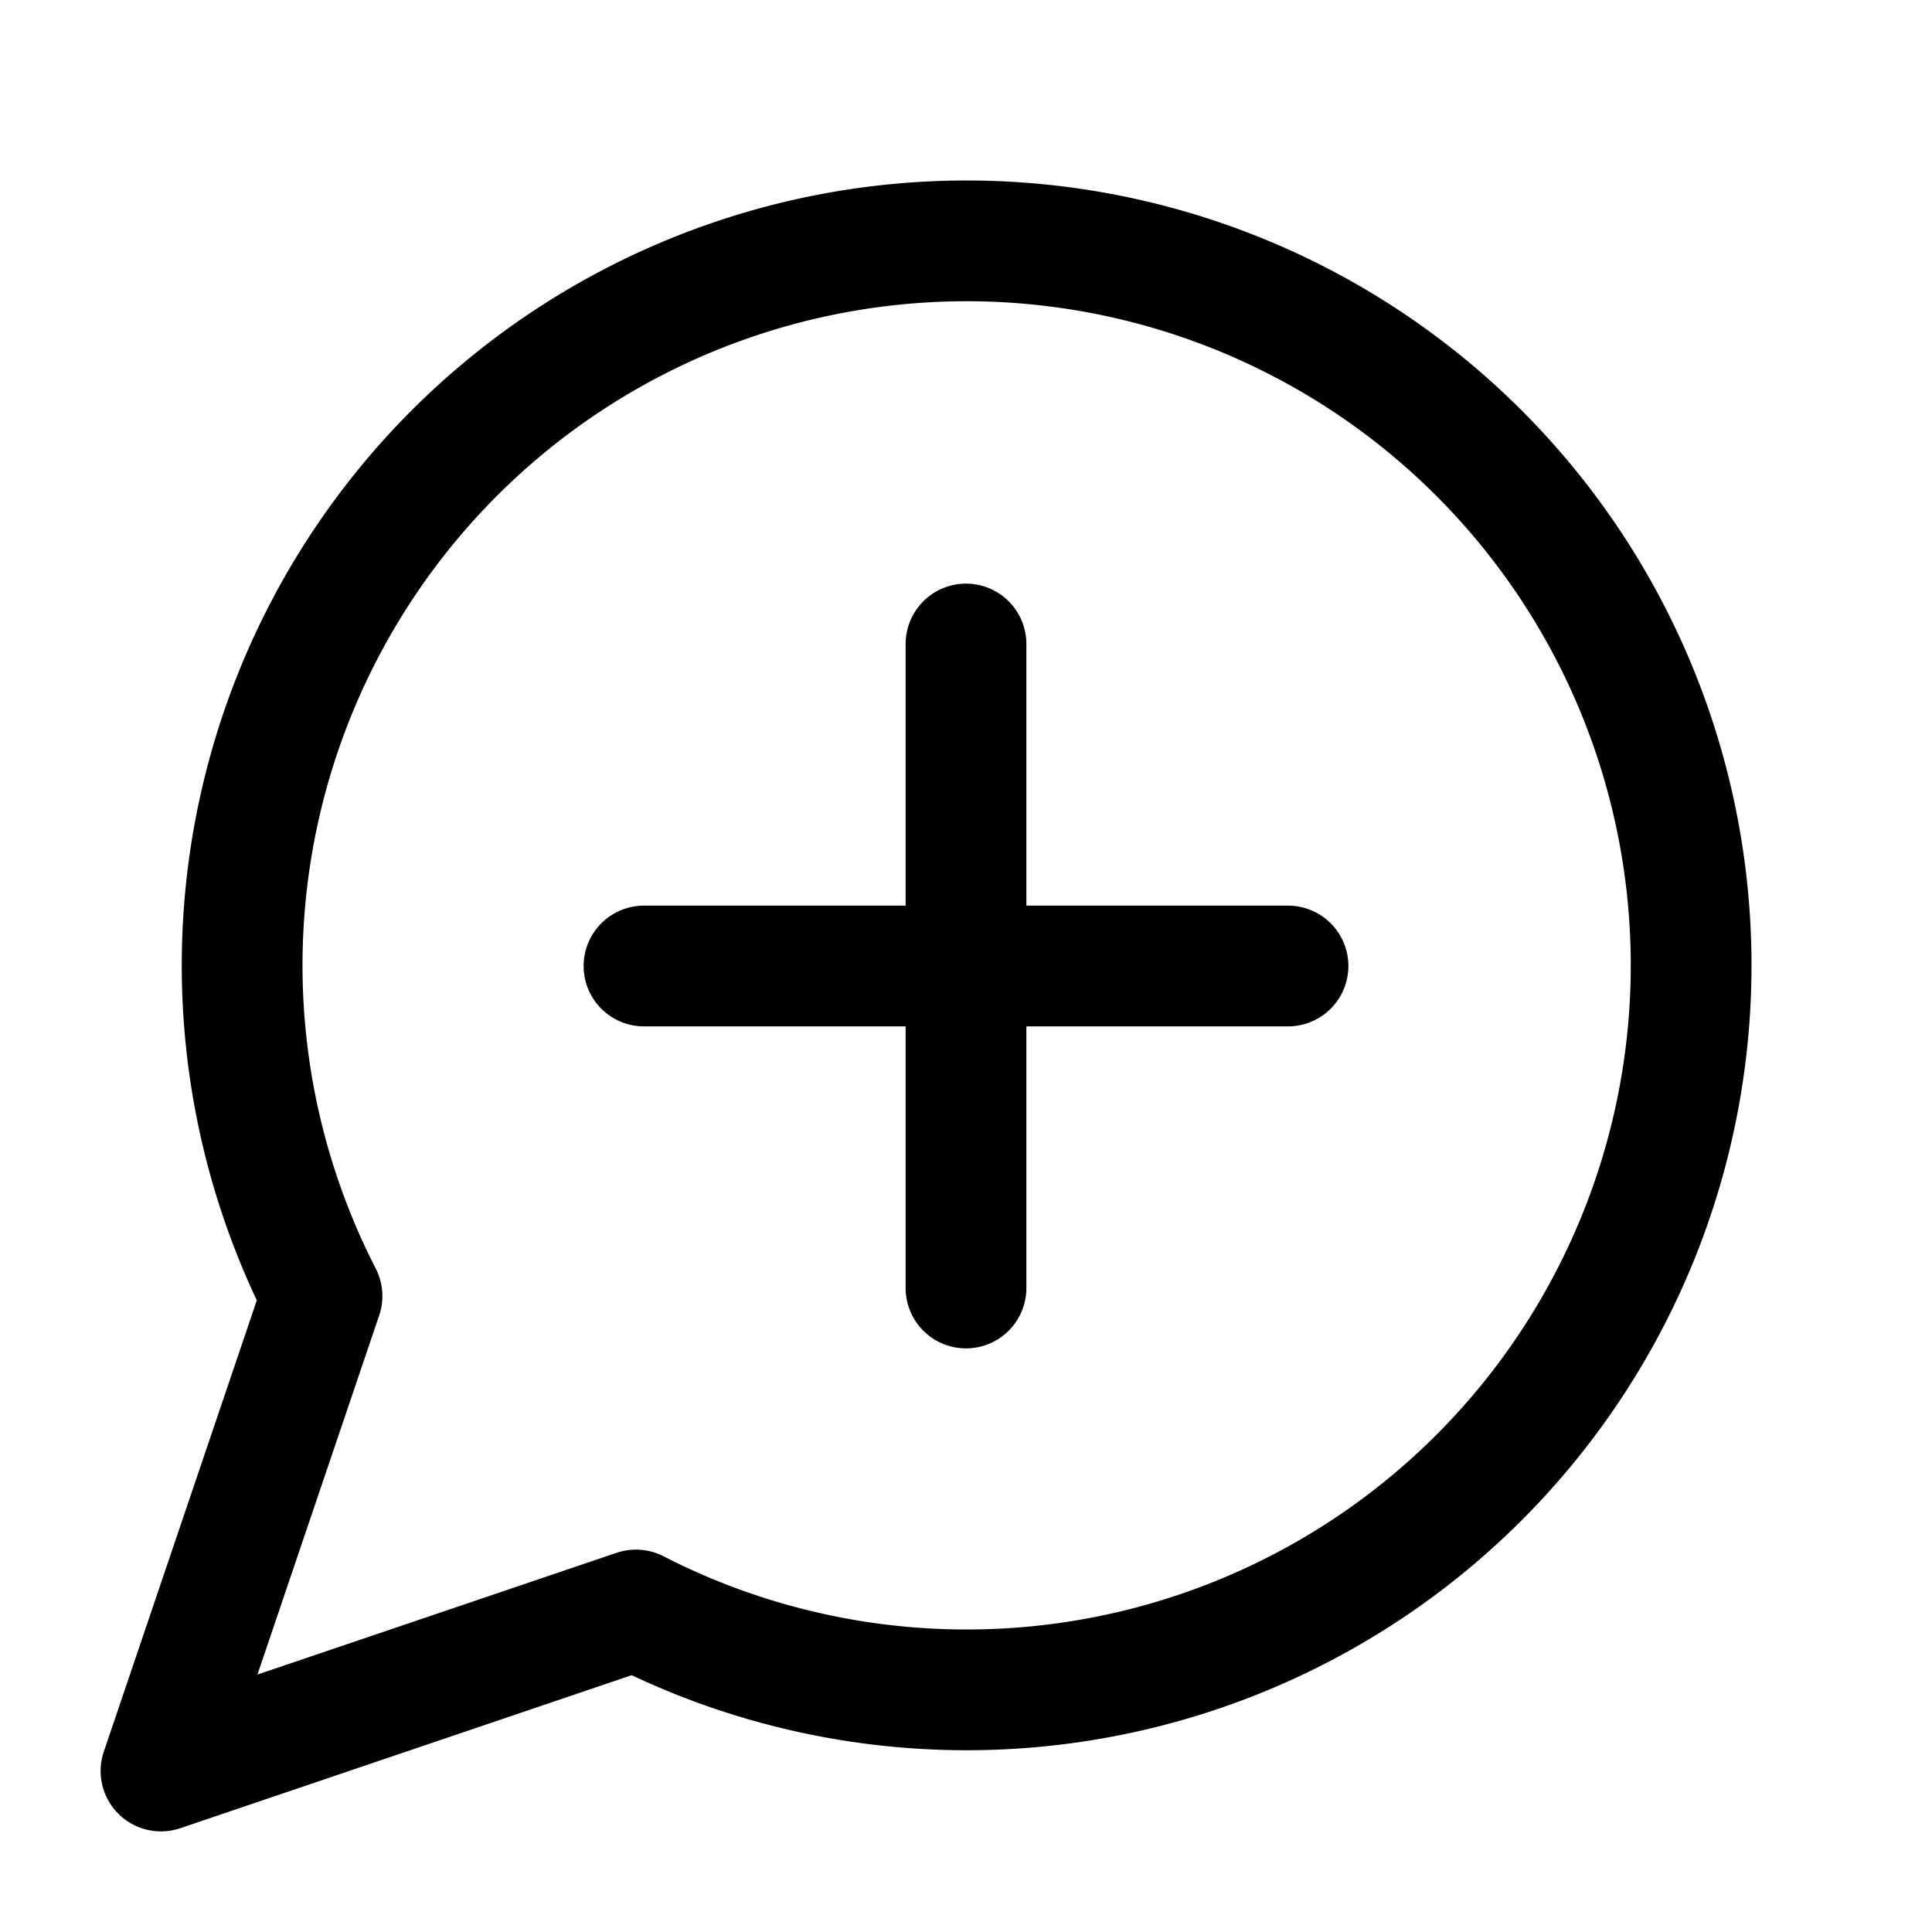
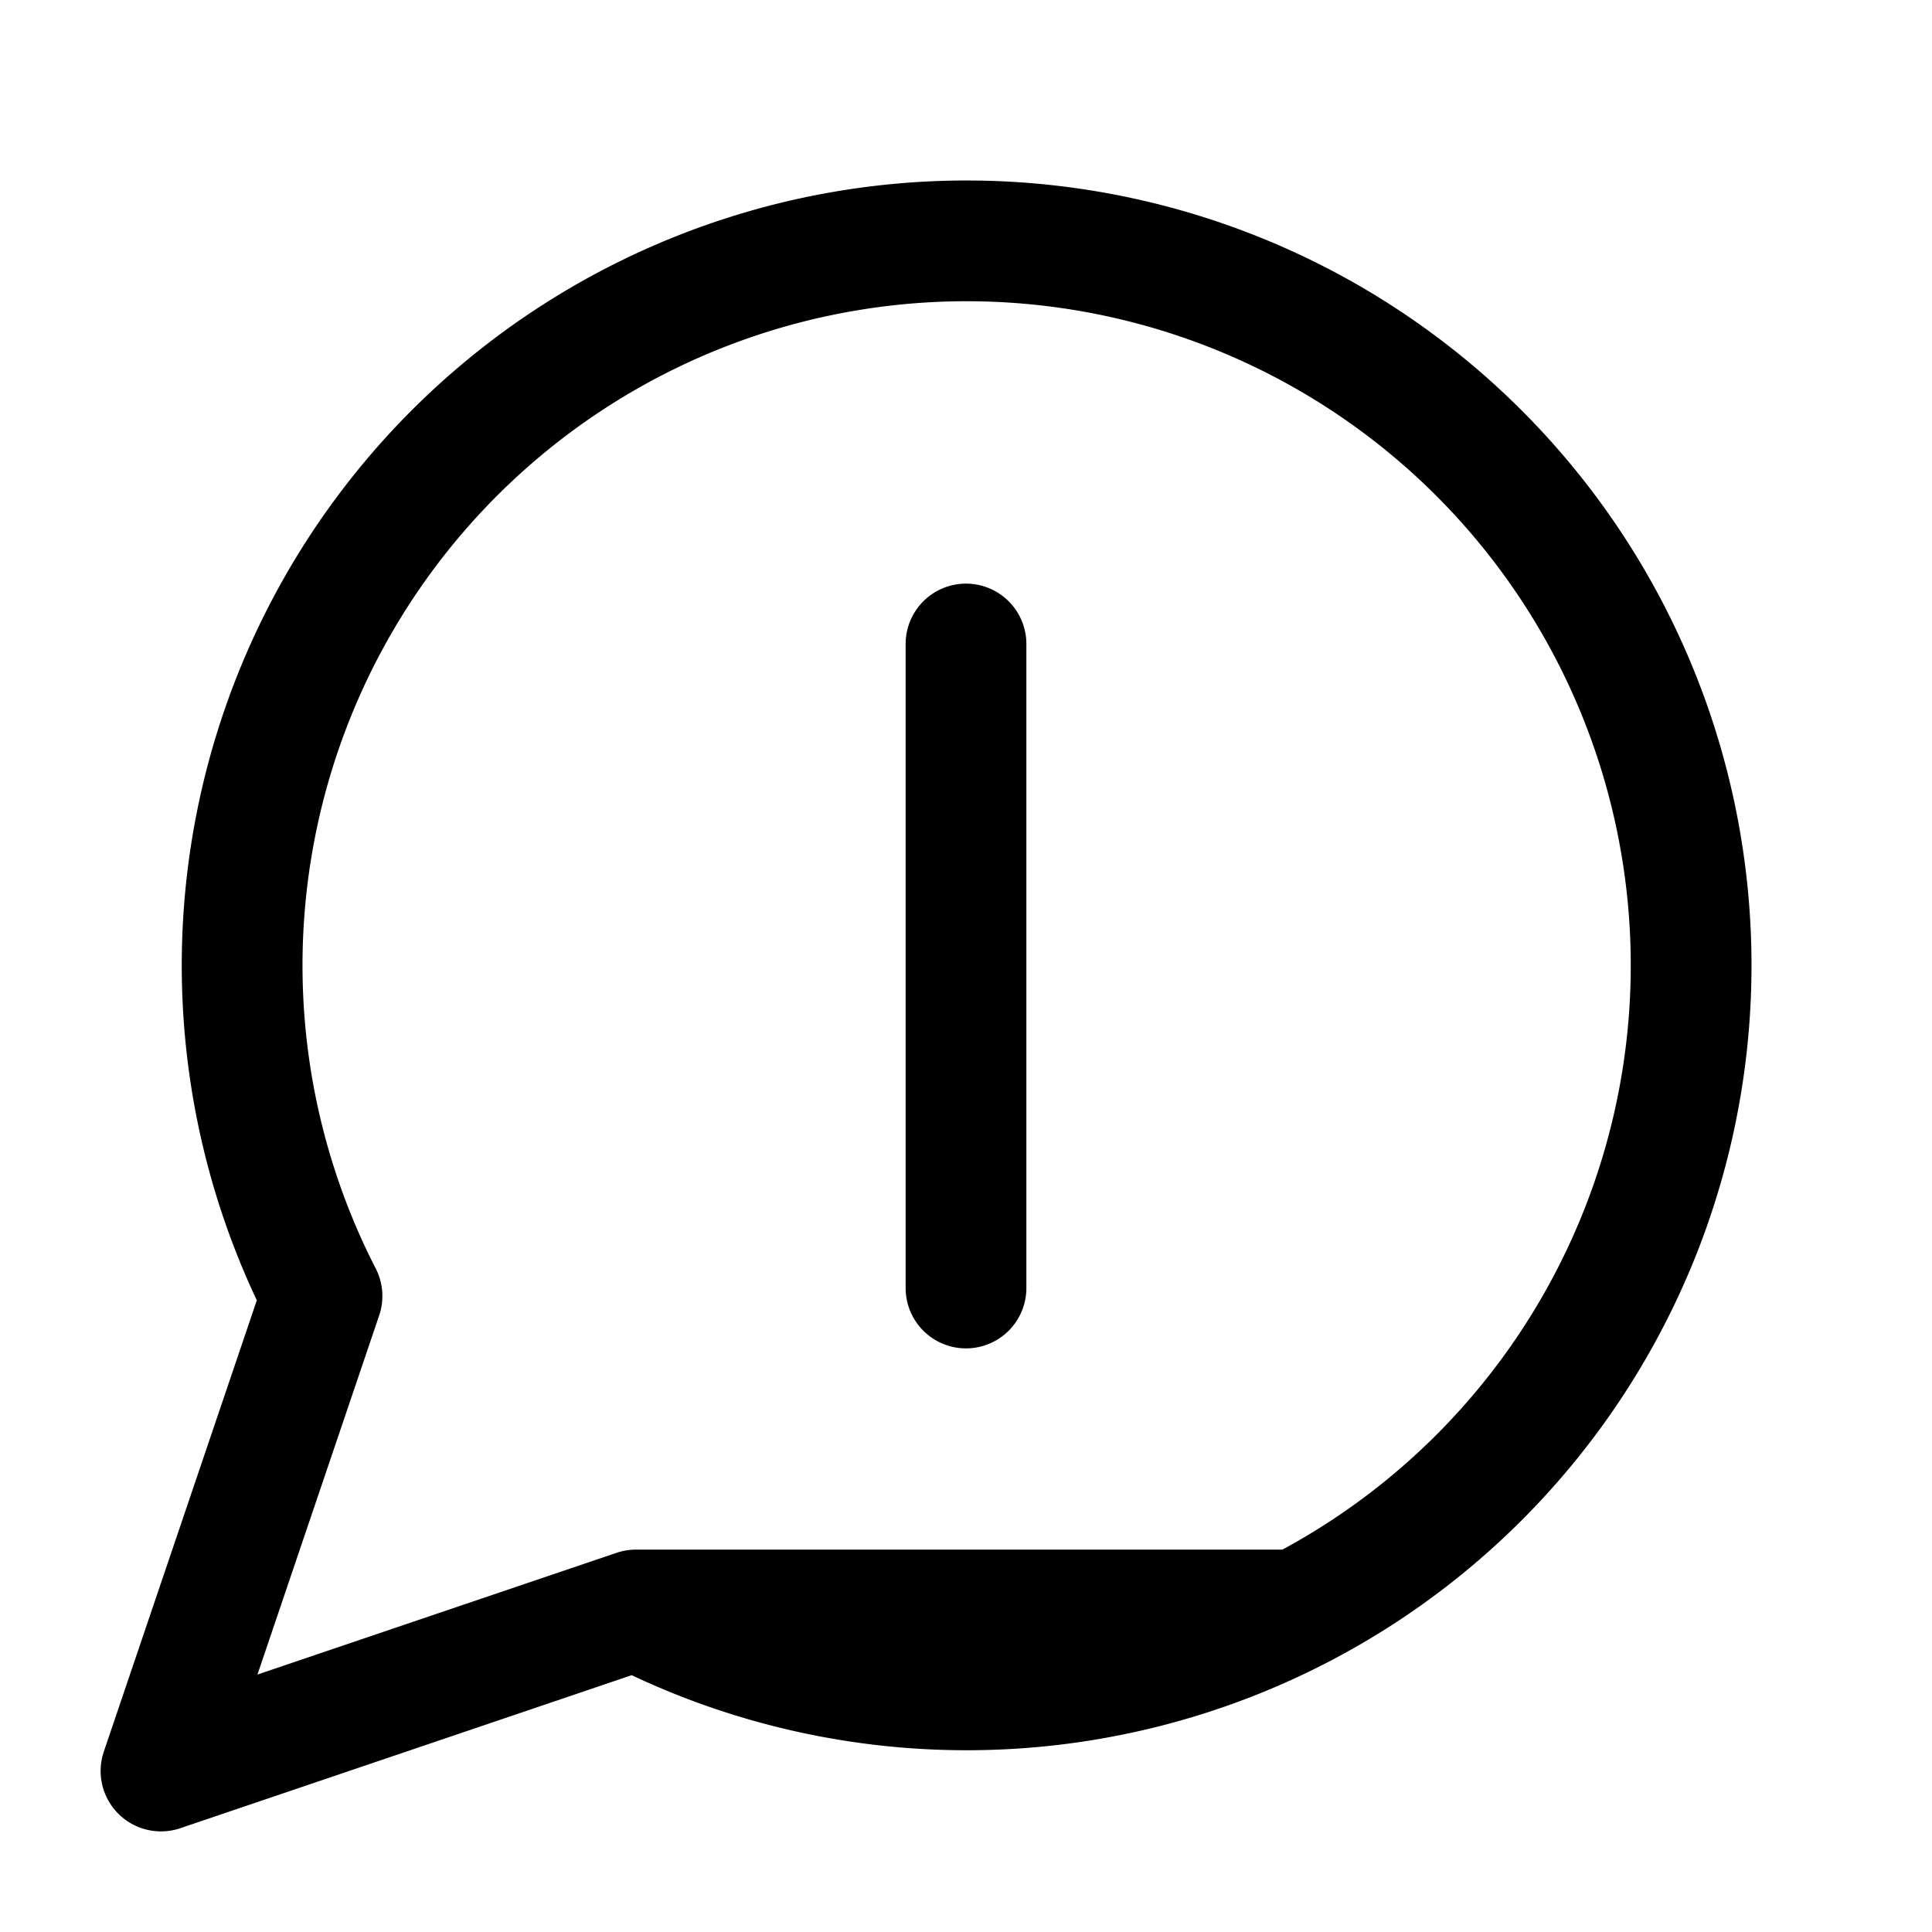
<svg xmlns="http://www.w3.org/2000/svg" width="24" height="24" fill="none" stroke="currentColor" stroke-linecap="round" stroke-linejoin="round" stroke-width="1.5" viewBox="0 0 24 24">
-   <path d="M7.9 20A9 9 0 1 0 4 16.1L2 22ZM8 12h8M12 8v8" />
+   <path d="M7.9 20A9 9 0 1 0 4 16.1L2 22Zh8M12 8v8" />
</svg>